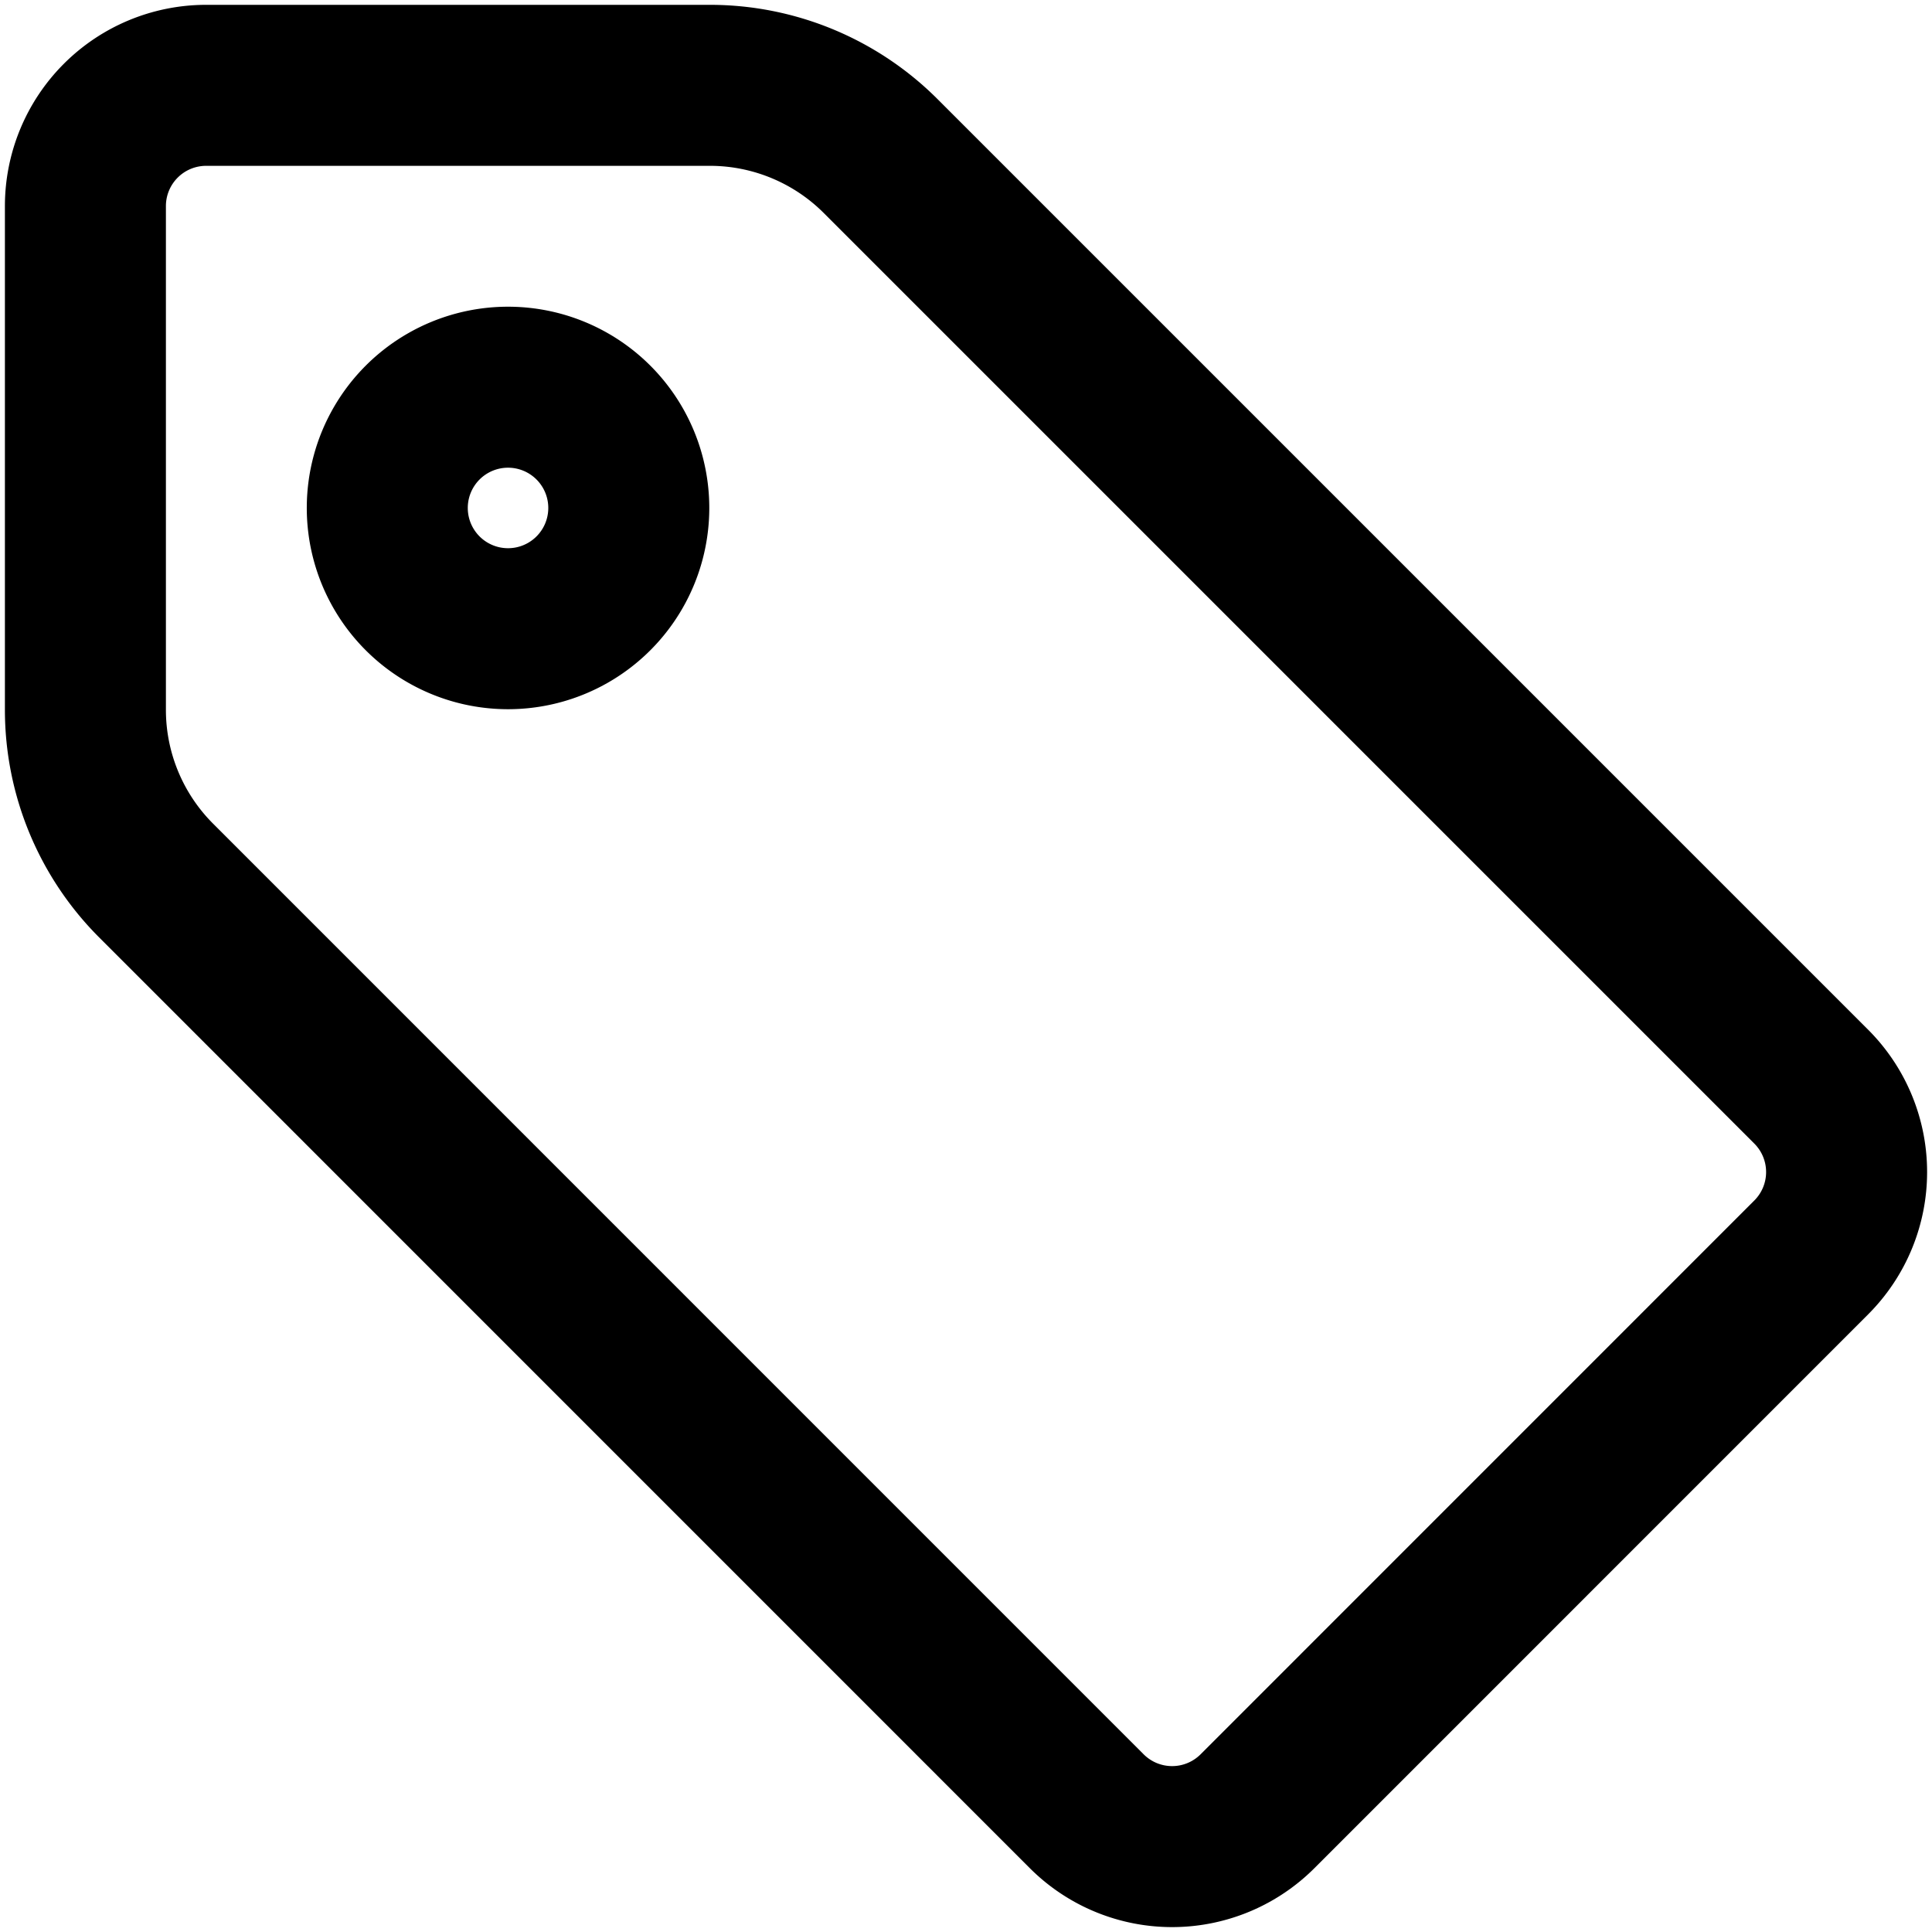
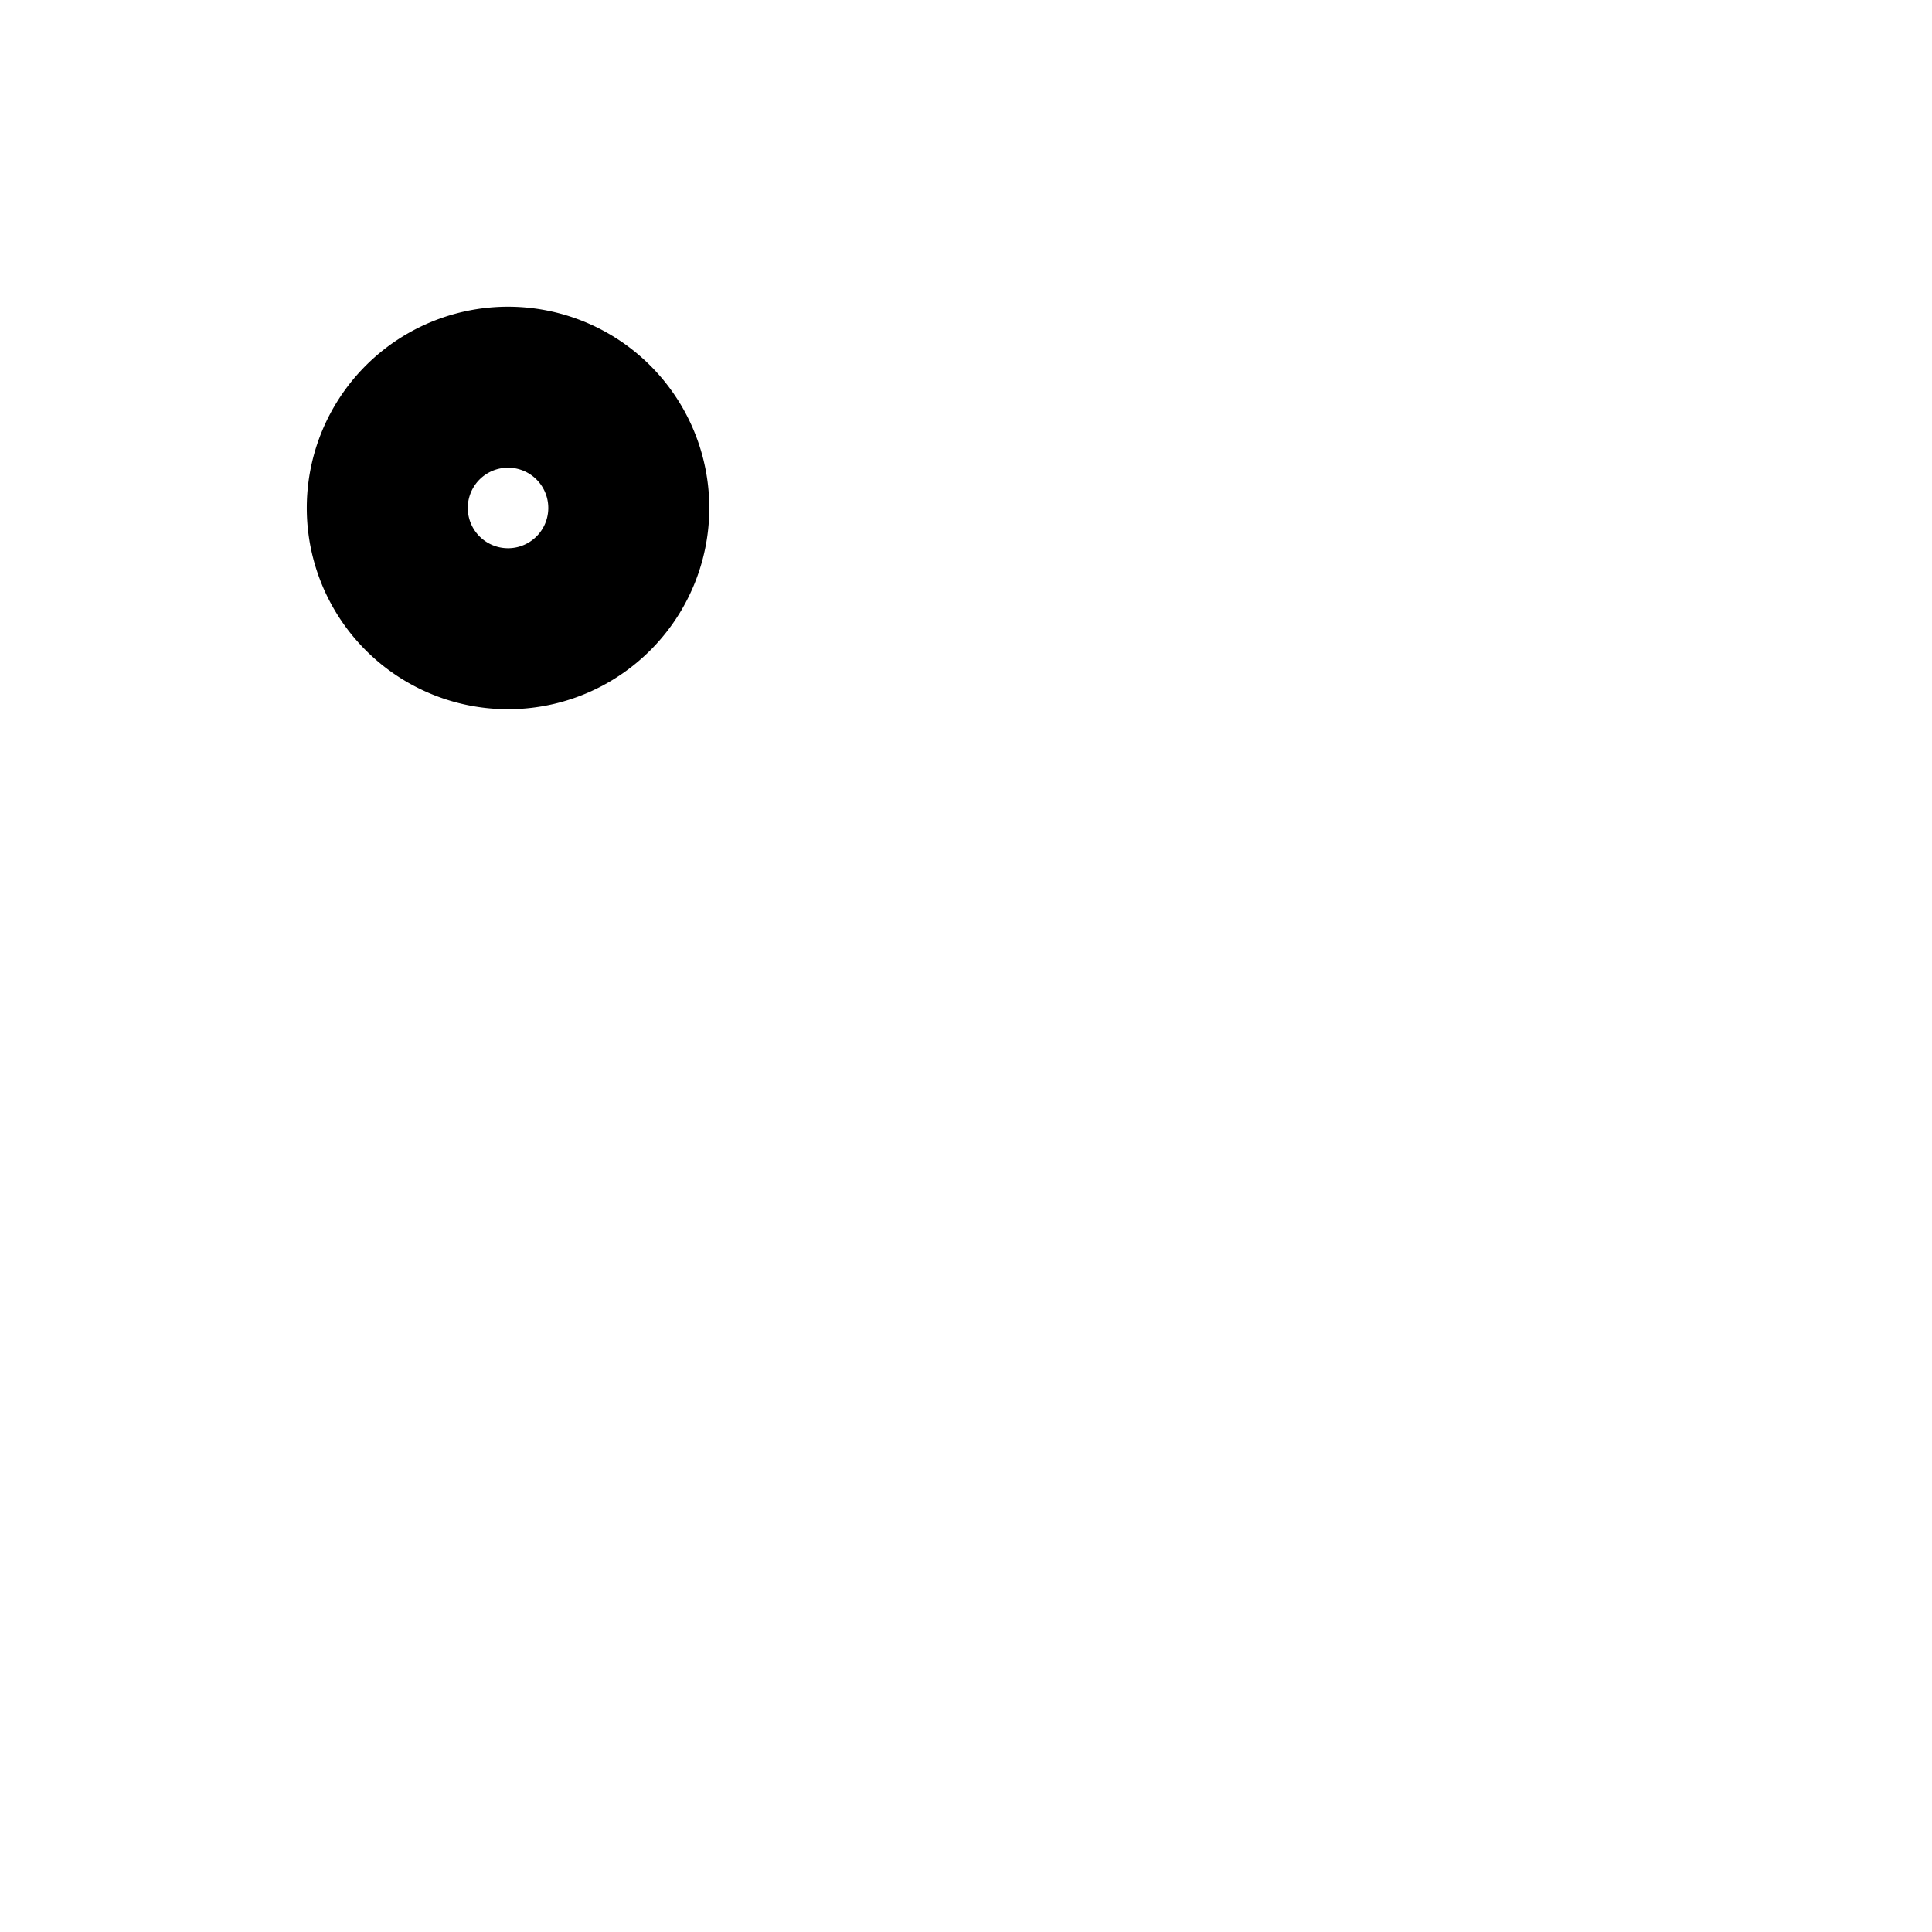
<svg xmlns="http://www.w3.org/2000/svg" height="24" viewBox="0 0 24 24" class="sm:hidden icon icon-picto-coupon" width="24" stroke-width="2" fill="none" aria-hidden="true">
-   <path stroke-width="2px" fill="none" stroke-linejoin="round" stroke-linecap="round" stroke="#000000" d="M1.061 2.56v6.257a3 3 0 0 0 .878 2.121L13.5 22.5a1.5 1.5 0 0 0 2.121 0l6.879-6.88a1.5 1.5 0 0 0 0-2.121L10.939 1.938a3 3 0 0 0-2.121-.878H2.561a1.5 1.5 0 0 0-1.5 1.5Z" clip-rule="evenodd" />
  <path stroke-width="2px" fill="none" stroke-linejoin="round" stroke-linecap="round" stroke="#000000" d="M6.311 7.81a1.5 1.5 0 1 0 0-3 1.5 1.5 0 0 0 0 3Z" clip-rule="evenodd" />
</svg>